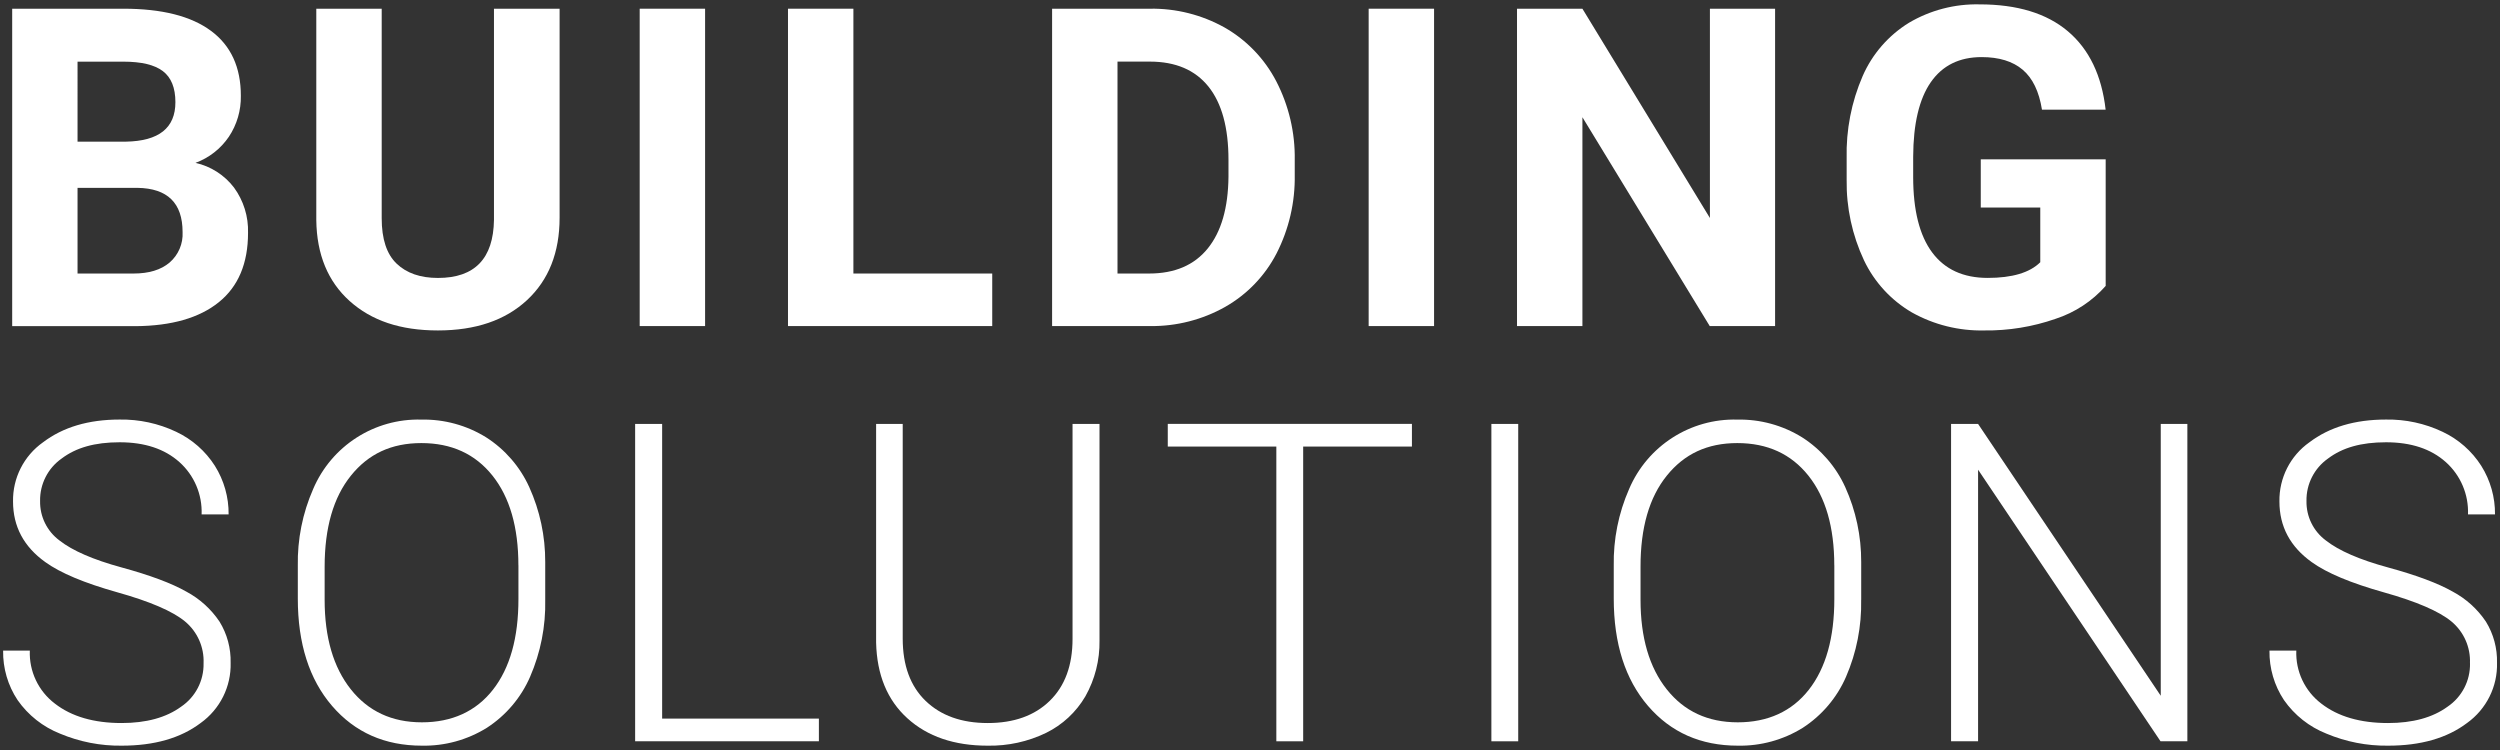
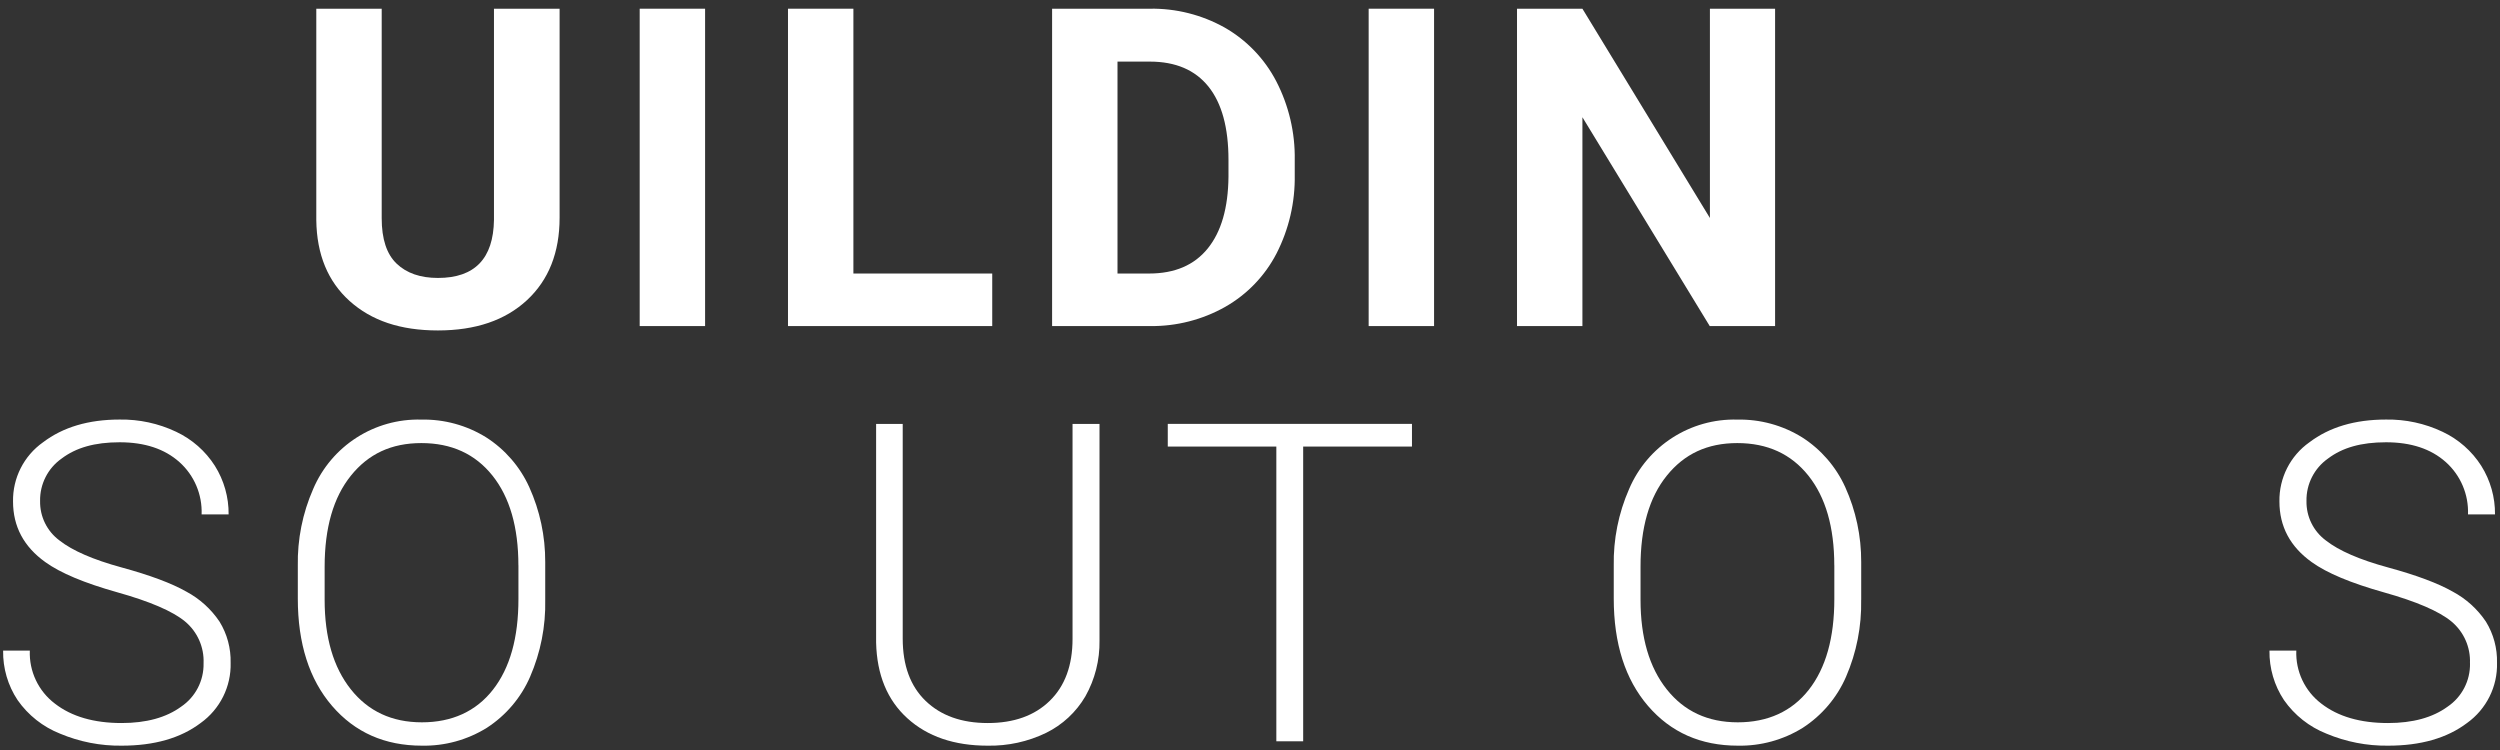
<svg xmlns="http://www.w3.org/2000/svg" id="a" width="560" height="168" viewBox="0 0 560 168">
  <rect x="0" y="0" width="560" height="168" fill="#333333" stroke="none" />
  <defs>
    <style>.b{fill:#fff;}</style>
  </defs>
-   <path class="b" d="M2.73,73.04V1.95H27.63c8.63,0,15.17,1.65,19.63,4.96,4.46,3.3,6.69,8.15,6.69,14.53,.06,3.27-.87,6.48-2.69,9.2-1.82,2.68-4.43,4.72-7.47,5.84,3.43,.77,6.48,2.73,8.62,5.52,2.15,2.94,3.26,6.51,3.15,10.16,0,6.84-2.18,12.01-6.54,15.53-4.36,3.52-10.58,5.31-18.65,5.37H2.73v-.02ZM17.37,31.73h10.84c7.39-.13,11.08-3.07,11.08-8.84,0-3.22-.94-5.54-2.81-6.96s-4.83-2.12-8.86-2.12h-10.25V31.73Zm0,10.35v19.19h12.55c3.45,0,6.14-.82,8.08-2.47,1.96-1.7,3.04-4.22,2.9-6.81,0-6.51-3.37-9.81-10.11-9.91h-13.42Z" />
  <path class="b" d="M125.35,1.95V48.77c0,7.78-2.43,13.93-7.3,18.46-4.87,4.52-11.52,6.79-19.95,6.79s-14.89-2.2-19.78-6.59c-4.88-4.39-7.37-10.43-7.47-18.12V1.95h14.65V48.88c0,4.65,1.11,8.05,3.35,10.18,2.23,2.13,5.31,3.2,9.25,3.2,8.24,0,12.42-4.33,12.55-12.99V1.95h14.7Z" />
  <rect class="b" x="143.29" y="1.95" width="14.65" height="71.09" />
  <path class="b" d="M191.16,61.27h31.1v11.77h-45.75V1.95h14.65V61.27Z" />
  <path class="b" d="M235.67,73.04V1.95h21.88c5.87-.1,11.65,1.36,16.77,4.22,4.92,2.81,8.93,6.98,11.55,12.01,2.83,5.46,4.26,11.55,4.15,17.7v3.27c.11,6.12-1.29,12.18-4.08,17.63-2.6,5.02-6.59,9.17-11.5,11.96-5.11,2.88-10.89,4.36-16.75,4.3h-22.02Zm14.65-59.23V61.27h7.08c5.73,0,10.11-1.87,13.14-5.62s4.57-9.1,4.64-16.07v-3.76c0-7.23-1.5-12.7-4.49-16.43-3-3.73-7.37-5.59-13.13-5.59h-7.24Z" />
  <rect class="b" x="306.58" y="1.95" width="14.65" height="71.09" />
  <path class="b" d="M397.62,73.04h-14.64l-28.52-46.78v46.78h-14.65V1.95h14.65l28.56,46.88V1.95h14.6V73.04Z" />
-   <path class="b" d="M471.66,64.06c-3.01,3.4-6.87,5.94-11.19,7.35-5.15,1.8-10.57,2.68-16.02,2.61-5.66,.12-11.25-1.27-16.18-4.03-4.68-2.73-8.42-6.8-10.74-11.69-2.64-5.63-3.97-11.8-3.88-18.02v-4.83c-.15-6.33,1.07-12.62,3.59-18.43,2.16-4.93,5.77-9.08,10.35-11.91,4.79-2.83,10.28-4.26,15.84-4.13,8.43,0,15.02,2.01,19.78,6.03,4.75,4.02,7.57,9.87,8.45,17.55h-14.26c-.65-4.07-2.09-7.05-4.32-8.94s-5.3-2.83-9.2-2.83c-4.98,0-8.77,1.87-11.38,5.62-2.6,3.74-3.92,9.31-3.95,16.7v4.54c0,7.45,1.42,13.09,4.25,16.89,2.83,3.81,6.98,5.71,12.45,5.71s9.42-1.17,11.77-3.51v-12.26h-13.33v-10.79h27.98v28.37h-.01Z" />
  <path class="b" d="M45.6,148.56c.15-3.59-1.38-7.05-4.15-9.35-2.77-2.29-7.83-4.48-15.19-6.54-7.36-2.07-12.73-4.32-16.11-6.76-4.82-3.45-7.23-7.97-7.23-13.57-.09-5.26,2.42-10.22,6.71-13.26,4.48-3.4,10.2-5.1,17.16-5.1,4.38-.07,8.71,.86,12.67,2.74,3.55,1.67,6.56,4.31,8.67,7.62,2.05,3.26,3.12,7.04,3.08,10.89h-6.05c.17-4.46-1.65-8.76-4.98-11.73-3.32-2.96-7.78-4.43-13.38-4.43s-9.77,1.21-12.99,3.64c-3.09,2.17-4.9,5.74-4.83,9.51-.07,3.48,1.55,6.78,4.35,8.85,2.9,2.28,7.54,4.3,13.92,6.04s11.21,3.55,14.5,5.42c2.99,1.6,5.53,3.9,7.42,6.71,1.71,2.77,2.57,5.98,2.49,9.23,.14,5.33-2.38,10.38-6.71,13.48-4.48,3.39-10.38,5.08-17.7,5.08-4.73,.06-9.43-.86-13.79-2.69-3.84-1.52-7.15-4.13-9.52-7.52-2.18-3.28-3.31-7.15-3.24-11.08H6.68c-.18,4.63,1.92,9.07,5.62,11.87,3.74,2.9,8.72,4.35,14.94,4.35,5.53,0,9.98-1.22,13.33-3.66,3.22-2.18,5.11-5.83,5.03-9.72" />
  <path class="b" d="M122.13,134.36c.13,5.92-1.03,11.8-3.39,17.24-2.03,4.68-5.41,8.66-9.69,11.43-4.36,2.71-9.42,4.1-14.55,4-8.3,0-15.01-2.97-20.12-8.91s-7.67-13.96-7.67-24.05v-7.32c-.11-5.92,1.06-11.79,3.44-17.21,4.12-9.67,13.73-15.84,24.24-15.55,5.11-.1,10.13,1.27,14.48,3.96,4.25,2.71,7.61,6.59,9.69,11.18,2.38,5.26,3.59,10.97,3.57,16.75v8.48Zm-6.01-7.71c0-8.56-1.94-15.27-5.81-20.12-3.87-4.85-9.18-7.28-15.92-7.28s-11.87,2.43-15.79,7.3-5.88,11.66-5.88,20.39v7.42c0,8.43,1.95,15.11,5.86,20.04,3.91,4.93,9.21,7.4,15.92,7.4s12.11-2.43,15.92-7.3c3.81-4.87,5.72-11.65,5.71-20.34v-7.52h-.01Z" />
-   <path class="b" d="M148.32,160.97h35.11v5.08h-41.16V94.96h6.05v66.02h0Z" />
  <path class="b" d="M246.29,94.96v48.53c.07,4.37-1.02,8.69-3.17,12.5-2.07,3.53-5.13,6.38-8.81,8.18-4.07,1.97-8.54,2.94-13.06,2.86-7.49,0-13.48-2.04-17.99-6.13-4.51-4.09-6.84-9.74-7.01-16.97v-48.97h5.96v48.1c0,5.99,1.71,10.64,5.13,13.94s8.06,4.96,13.92,4.96,10.49-1.66,13.89-4.98c3.4-3.32,5.1-7.94,5.1-13.87v-48.15h6.04Z" />
-   <path class="b" d="M316.28,100.03h-24.37v66.02h-6.01V100.03h-24.32v-5.08h54.69v5.08h.01Z" />
-   <rect class="b" x="334.07" y="94.96" width="6.01" height="71.09" />
+   <path class="b" d="M316.28,100.03h-24.37v66.02h-6.01V100.03h-24.32v-5.08h54.69h.01Z" />
  <path class="b" d="M416.9,134.36c.12,5.92-1.03,11.8-3.39,17.24-2.03,4.68-5.41,8.66-9.69,11.43-4.36,2.71-9.42,4.1-14.55,4-8.3,0-15.01-2.97-20.12-8.91s-7.67-13.96-7.67-24.05v-7.32c-.11-5.92,1.06-11.79,3.44-17.21,4.12-9.67,13.74-15.84,24.25-15.55,5.11-.1,10.13,1.27,14.48,3.96,4.25,2.71,7.61,6.59,9.69,11.18,2.38,5.26,3.59,10.97,3.57,16.75v8.48Zm-6.02-7.71c0-8.56-1.94-15.27-5.81-20.12-3.87-4.85-9.18-7.28-15.91-7.28s-11.87,2.43-15.8,7.3-5.89,11.66-5.88,20.39v7.42c0,8.43,1.95,15.11,5.86,20.04s9.21,7.4,15.92,7.4,12.11-2.43,15.92-7.3c3.81-4.87,5.72-11.65,5.71-20.34v-7.52h-.01Z" />
-   <path class="b" d="M489.97,166.05h-6.01l-40.87-60.84v60.84h-6.05V94.96h6.05l40.92,60.89v-60.89h5.96v71.09h0Z" />
  <path class="b" d="M553.27,148.56c.15-3.59-1.38-7.05-4.15-9.35-2.77-2.29-7.83-4.47-15.19-6.54-7.36-2.07-12.73-4.32-16.11-6.76-4.82-3.45-7.23-7.97-7.23-13.57-.09-5.26,2.42-10.23,6.71-13.26,4.48-3.4,10.2-5.1,17.16-5.1,4.38-.07,8.71,.86,12.67,2.74,3.55,1.67,6.56,4.31,8.67,7.62,2.05,3.26,3.12,7.04,3.08,10.89h-6.05c.17-4.46-1.65-8.76-4.98-11.73-3.32-2.96-7.78-4.43-13.38-4.43s-9.77,1.21-12.99,3.64c-3.09,2.17-4.9,5.74-4.83,9.51-.07,3.48,1.55,6.78,4.35,8.85,2.9,2.28,7.53,4.3,13.92,6.04s11.21,3.55,14.5,5.42c2.99,1.6,5.53,3.9,7.42,6.71,1.71,2.77,2.57,5.98,2.49,9.23,.14,5.33-2.38,10.38-6.71,13.48-4.48,3.39-10.38,5.08-17.7,5.08-4.73,.06-9.43-.86-13.79-2.69-3.84-1.52-7.15-4.13-9.52-7.52-2.18-3.28-3.31-7.15-3.25-11.08h6.01c-.18,4.64,1.92,9.07,5.61,11.87,3.74,2.9,8.72,4.35,14.94,4.35,5.53,0,9.98-1.22,13.33-3.66,3.22-2.18,5.11-5.83,5.03-9.72" />
</svg>